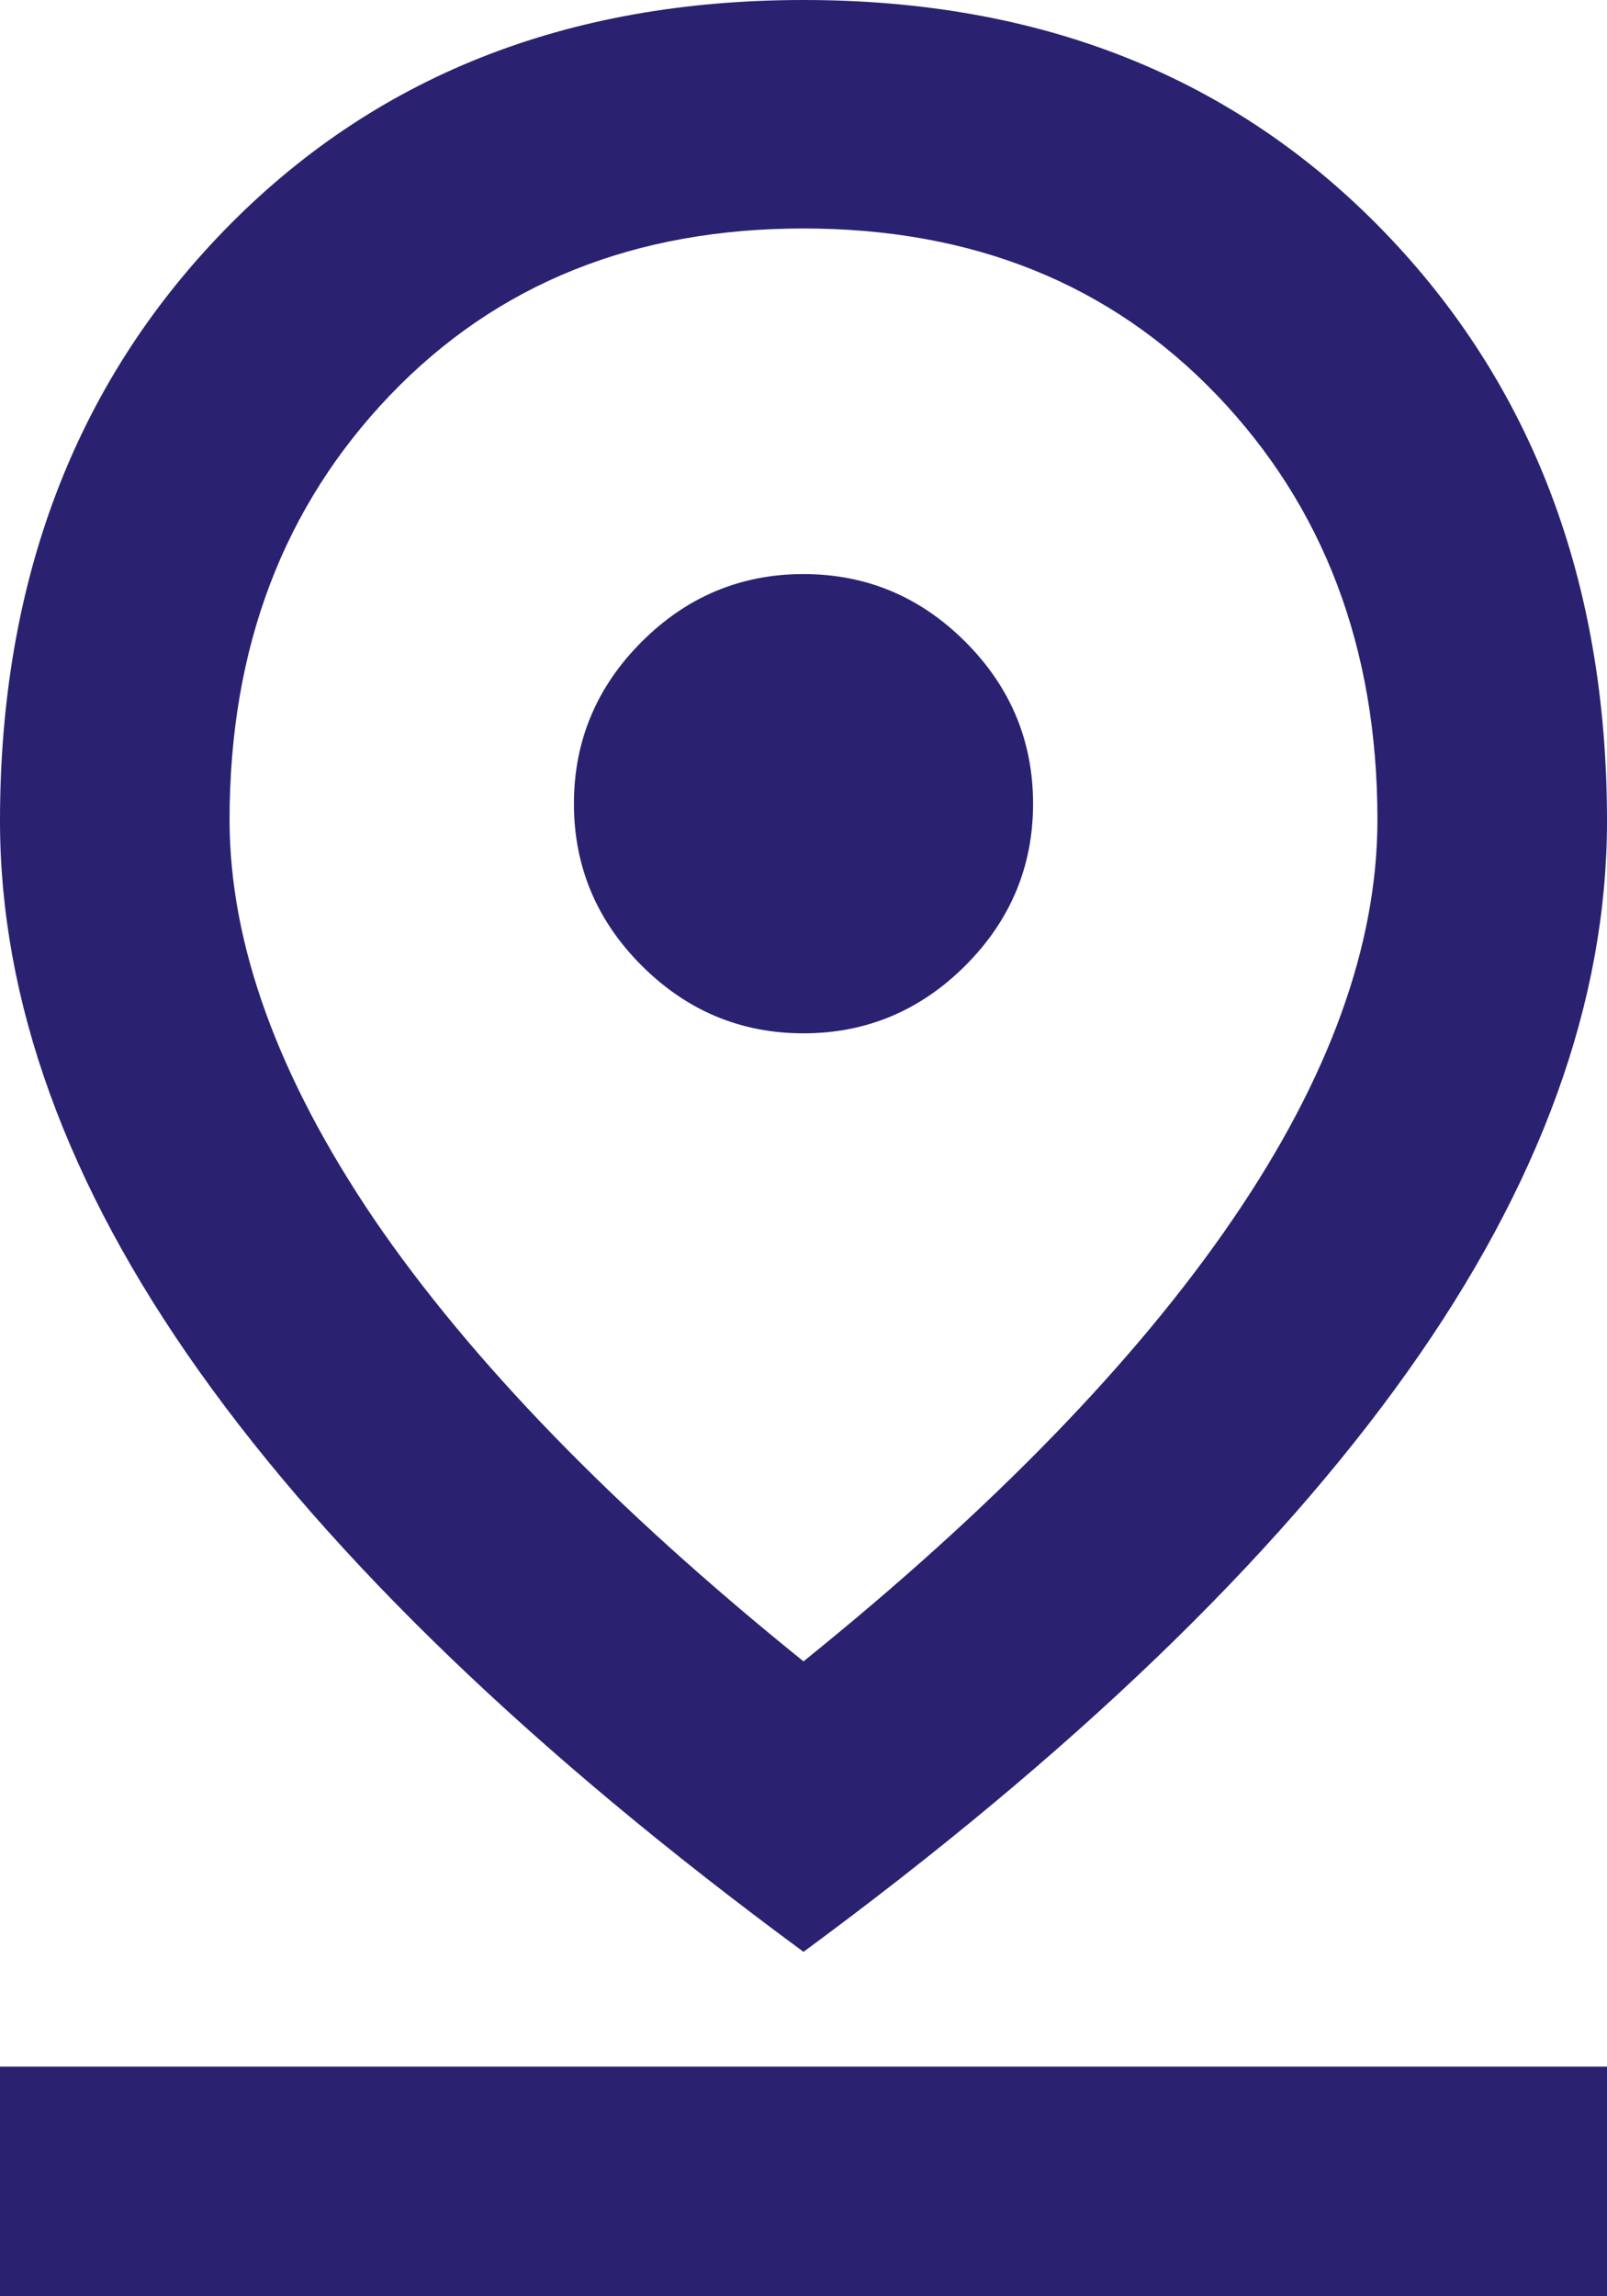
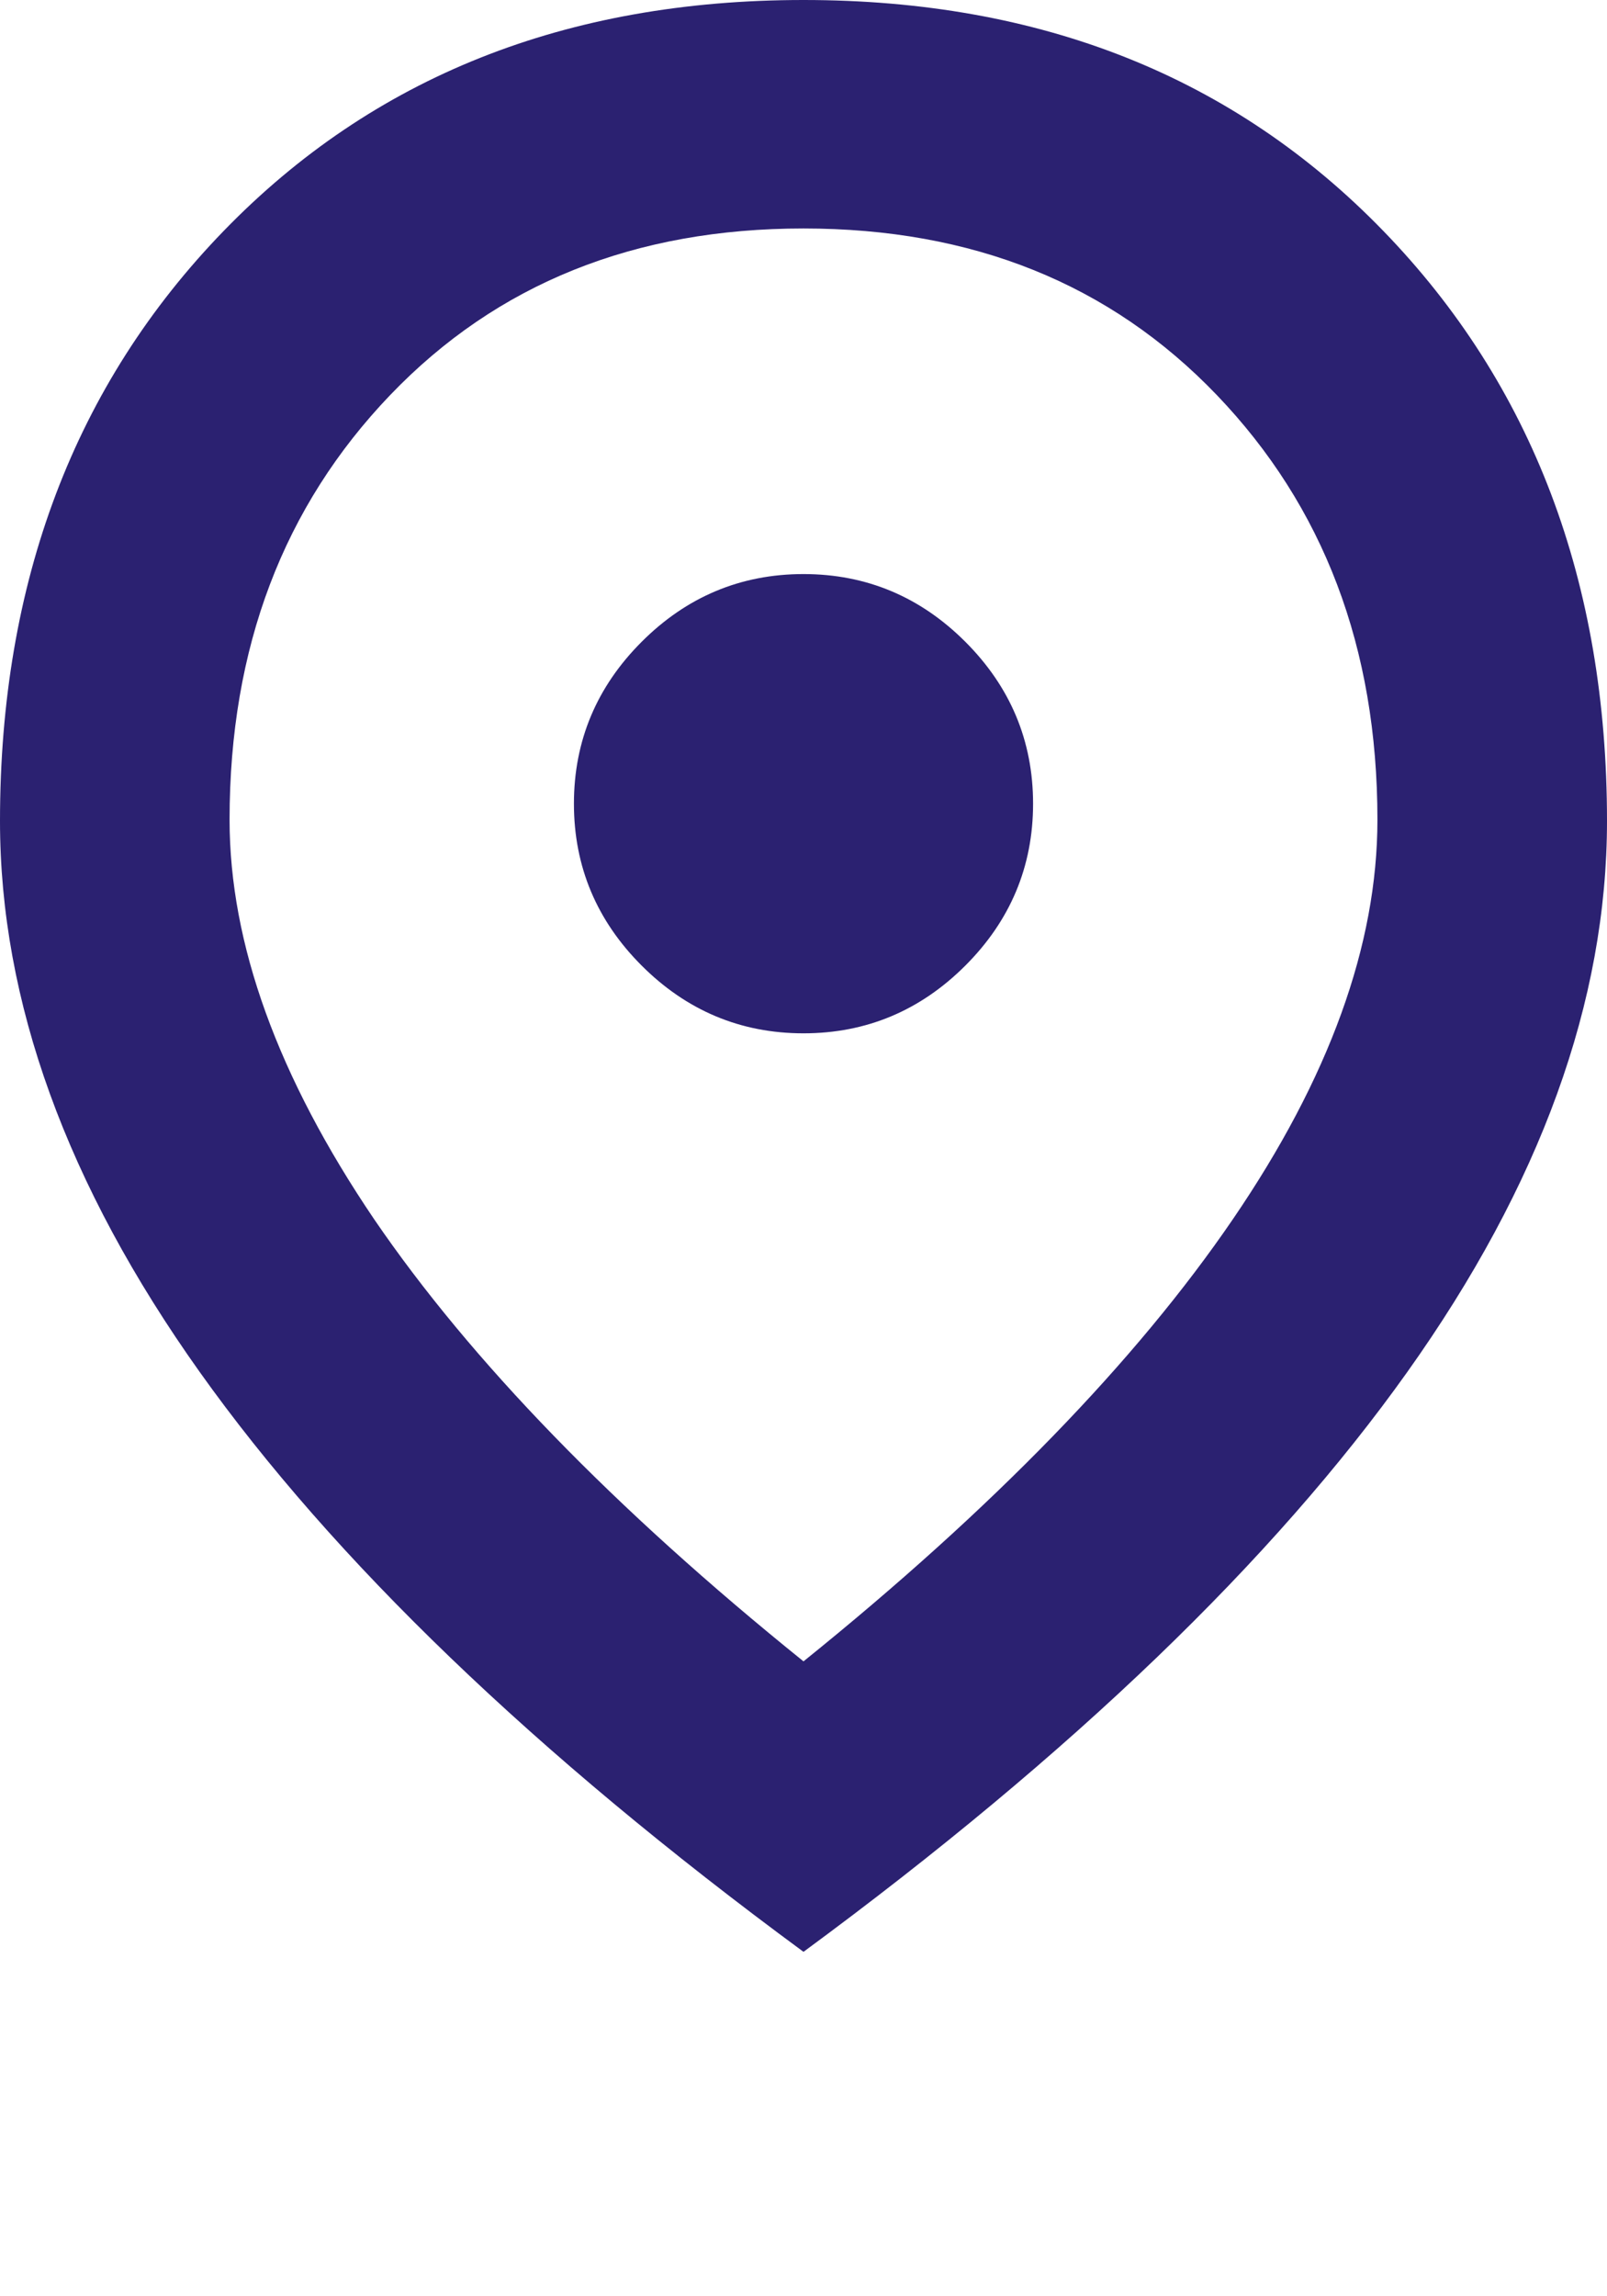
<svg xmlns="http://www.w3.org/2000/svg" width="84" height="120" viewBox="0 0 84 120" fill="none">
-   <path d="M42 86.82C51.9 78.84 59.4 71.1 64.44 63.72C69.48 56.34 72 49.38 72 42.84C72 33.84 69.18 26.46 63.6 20.64C58.02 14.82 50.82 11.94 42 11.94C33.18 11.94 25.98 14.82 20.4 20.64C14.82 26.46 12 33.84 12 42.84C12 49.32 14.52 56.28 19.56 63.72C24.6 71.1 32.1 78.84 42 86.82ZM42 102C27.9 91.62 17.4 81.48 10.44 71.7C3.48 61.92 0 52.32 0 42.9C0 30.42 3.9 20.1 11.7 12.06C19.5 4.02 29.58 0 42 0C54.42 0 64.5 4.02 72.3 12.06C80.1 20.1 84 30.42 84 42.9C84 52.32 80.52 61.92 73.56 71.7C66.6 81.48 56.1 91.62 42 102ZM42 54C45.3 54 48.12 52.8 50.46 50.46C52.8 48.12 54 45.3 54 42C54 38.7 52.8 35.88 50.46 33.54C48.12 31.2 45.3 30 42 30C38.7 30 35.88 31.2 33.54 33.54C31.2 35.88 30 38.7 30 42C30 45.3 31.2 48.12 33.54 50.46C35.88 52.8 38.7 54 42 54ZM0 108H84V120H0V108Z" fill="#2B2171" />
+   <path d="M42 86.82C51.9 78.84 59.4 71.1 64.44 63.72C69.48 56.34 72 49.38 72 42.84C72 33.84 69.18 26.46 63.6 20.64C58.02 14.82 50.82 11.94 42 11.94C33.18 11.94 25.98 14.82 20.4 20.64C14.82 26.46 12 33.84 12 42.84C12 49.32 14.52 56.28 19.56 63.72C24.6 71.1 32.1 78.84 42 86.82ZM42 102C27.9 91.62 17.4 81.48 10.44 71.7C3.48 61.92 0 52.32 0 42.9C0 30.42 3.9 20.1 11.7 12.06C19.5 4.02 29.58 0 42 0C54.42 0 64.5 4.02 72.3 12.06C80.1 20.1 84 30.42 84 42.9C84 52.32 80.52 61.92 73.56 71.7C66.6 81.48 56.1 91.62 42 102ZM42 54C45.3 54 48.12 52.8 50.46 50.46C52.8 48.12 54 45.3 54 42C54 38.7 52.8 35.88 50.46 33.54C48.12 31.2 45.3 30 42 30C38.7 30 35.88 31.2 33.54 33.54C31.2 35.88 30 38.7 30 42C30 45.3 31.2 48.12 33.54 50.46C35.88 52.8 38.7 54 42 54ZM0 108H84V120V108Z" fill="#2B2171" />
</svg>